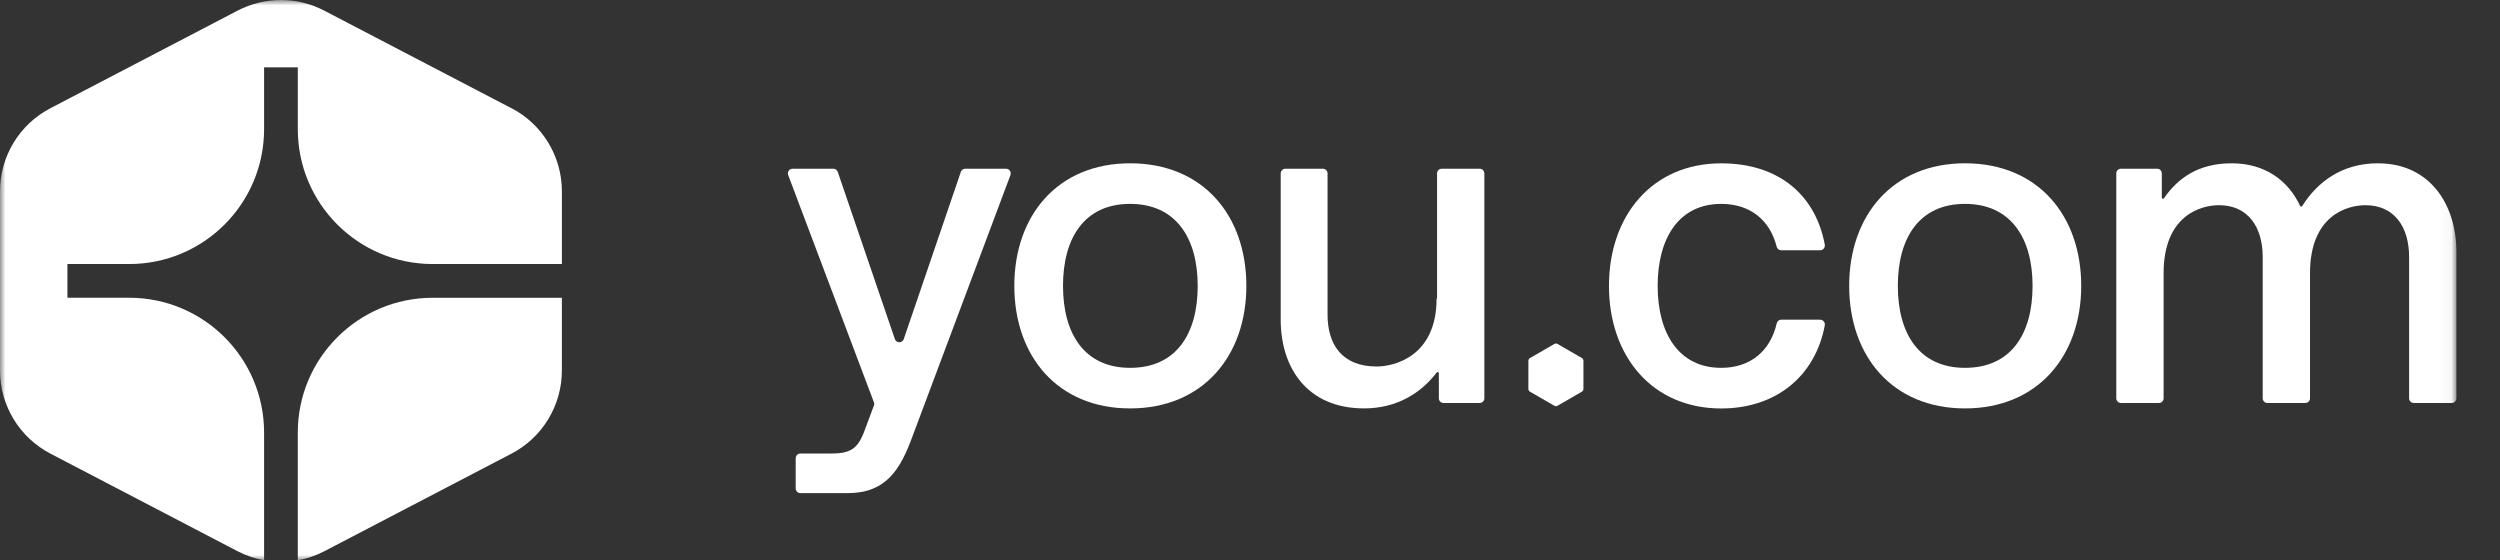
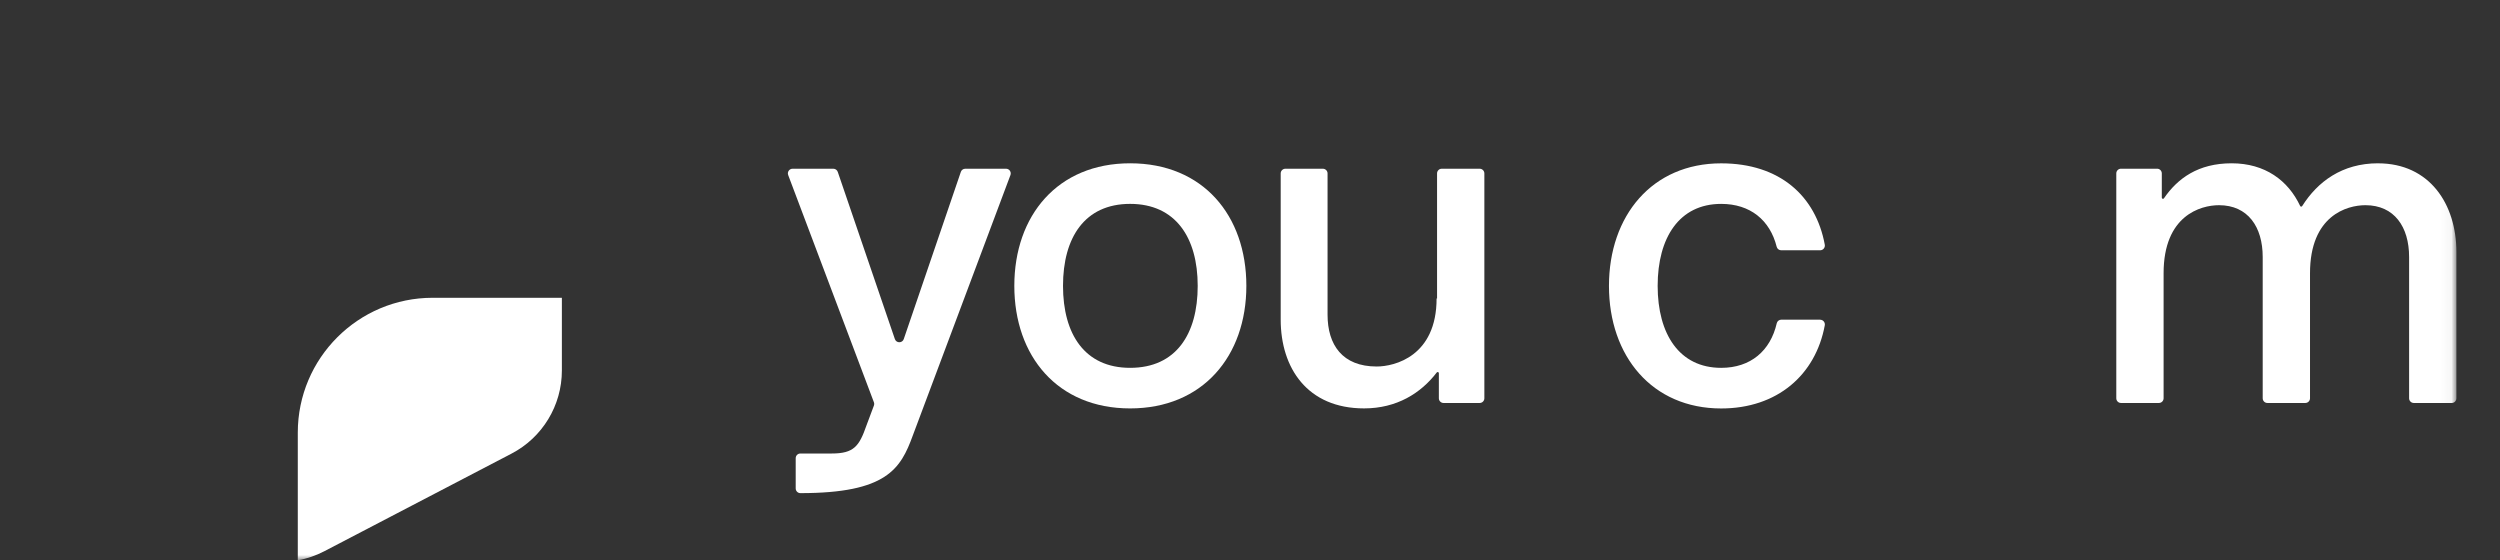
<svg xmlns="http://www.w3.org/2000/svg" width="232" height="52" viewBox="0 0 232 52" fill="none">
  <rect x="0" y="0" width="232" height="52" fill="#333333" stroke="none" />
  <mask id="mask0_14258_567" style="mask-type:luminance" maskUnits="userSpaceOnUse" x="0" y="0" width="228" height="52">
    <path d="M227.955 0H0V52H227.955V0Z" fill="white" />
  </mask>
  <g mask="url(#mask0_14258_567)">
-     <path d="M93.361 15.658H89.577C89.391 15.658 89.224 15.776 89.166 15.953L83.869 31.466C83.735 31.859 83.178 31.859 83.044 31.466L77.744 15.953C77.683 15.776 77.519 15.658 77.333 15.658H73.552C73.247 15.658 73.034 15.962 73.144 16.248L81.098 37.33C81.135 37.43 81.135 37.537 81.098 37.638L80.404 39.491C79.735 41.415 79.235 42.085 77.183 42.085H74.276C74.036 42.085 73.841 42.28 73.841 42.52V45.327C73.841 45.568 74.036 45.763 74.276 45.763H78.648C82.286 45.763 83.583 43.504 84.709 40.411L93.769 16.248C93.875 15.962 93.665 15.658 93.361 15.658Z" fill="white" />
+     <path d="M93.361 15.658H89.577C89.391 15.658 89.224 15.776 89.166 15.953L83.869 31.466C83.735 31.859 83.178 31.859 83.044 31.466L77.744 15.953C77.683 15.776 77.519 15.658 77.333 15.658H73.552C73.247 15.658 73.034 15.962 73.144 16.248L81.098 37.33C81.135 37.43 81.135 37.537 81.098 37.638L80.404 39.491C79.735 41.415 79.235 42.085 77.183 42.085H74.276C74.036 42.085 73.841 42.28 73.841 42.52V45.327C73.841 45.568 74.036 45.763 74.276 45.763C82.286 45.763 83.583 43.504 84.709 40.411L93.769 16.248C93.875 15.962 93.665 15.658 93.361 15.658Z" fill="white" />
    <path d="M104.876 15.154C98.145 15.154 94.129 20.004 94.129 26.528C94.129 33.051 98.142 37.901 104.876 37.901C111.61 37.901 115.662 33.051 115.662 26.528C115.662 20.004 111.646 15.154 104.876 15.154ZM104.876 34.135C100.654 34.135 98.647 31 98.647 26.528C98.647 22.055 100.654 18.92 104.876 18.92C109.098 18.92 111.147 22.055 111.147 26.528C111.147 31 109.141 34.135 104.876 34.135Z" fill="white" />
    <path d="M137.313 15.658H133.794C133.553 15.658 133.359 15.852 133.359 16.093V27.698H133.316C133.316 33.05 129.428 34.012 127.754 34.012C124.576 34.012 123.197 32.005 123.197 29.202V16.093C123.197 15.852 123.002 15.658 122.761 15.658H119.285C119.044 15.658 118.849 15.852 118.849 16.093V29.665C118.849 34.139 121.315 37.899 126.585 37.899C129.626 37.899 131.861 36.483 133.331 34.566C133.395 34.484 133.526 34.526 133.526 34.63V36.962C133.526 37.202 133.721 37.397 133.961 37.397H137.313C137.554 37.397 137.749 37.202 137.749 36.962V16.093C137.749 15.852 137.554 15.658 137.313 15.658Z" fill="white" />
    <path d="M168.914 29.664H165.306C165.106 29.664 164.929 29.802 164.883 29.996C164.296 32.559 162.454 34.136 159.726 34.136C155.839 34.136 153.83 31.001 153.83 26.529C153.83 22.057 155.836 18.921 159.726 18.921C162.414 18.921 164.253 20.419 164.877 22.903C164.926 23.095 165.1 23.226 165.297 23.226H168.911C169.185 23.226 169.389 22.976 169.34 22.708C168.506 18.184 165.163 15.158 159.723 15.158C153.327 15.158 149.312 20.008 149.312 26.532C149.312 33.056 153.324 37.905 159.723 37.905C164.923 37.905 168.491 34.797 169.34 30.188C169.389 29.92 169.185 29.671 168.911 29.671L168.914 29.664Z" fill="white" />
-     <path d="M182.351 15.154C175.62 15.154 171.604 20.004 171.604 26.528C171.604 33.051 175.62 37.901 182.351 37.901C189.082 37.901 193.137 33.051 193.137 26.528C193.137 20.004 189.121 15.154 182.351 15.154ZM182.351 34.135C178.129 34.135 176.119 31 176.119 26.528C176.119 22.055 178.125 18.92 182.351 18.92C186.576 18.92 188.622 22.055 188.622 26.528C188.622 31 186.616 34.135 182.351 34.135Z" fill="white" />
    <path d="M220.684 15.154C217.341 15.154 215.069 16.865 213.642 19.124C213.596 19.197 213.489 19.191 213.453 19.112C212.342 16.746 210.195 15.154 207.096 15.154C203.997 15.154 202.085 16.548 200.813 18.405C200.752 18.494 200.615 18.448 200.615 18.341V16.092C200.615 15.851 200.42 15.656 200.18 15.656H196.828C196.587 15.656 196.392 15.851 196.392 16.092V36.961C196.392 37.201 196.587 37.396 196.828 37.396H200.347C200.587 37.396 200.782 37.201 200.782 36.961V25.355C200.782 20.004 204.21 19.042 205.924 19.042C208.6 19.042 209.979 21.048 209.979 23.849V36.961C209.979 37.201 210.174 37.396 210.414 37.396H213.934C214.174 37.396 214.369 37.201 214.369 36.961V25.355C214.369 20.004 217.798 19.042 219.512 19.042C222.187 19.042 223.565 21.048 223.565 23.849V36.961C223.565 37.201 223.76 37.396 224.001 37.396H227.52C227.76 37.396 227.955 37.201 227.955 36.961V23.392C227.955 18.917 225.448 15.157 220.684 15.157V15.154Z" fill="white" />
-     <path d="M146.803 33.225L144.541 31.919C144.45 31.867 144.337 31.867 144.245 31.919L141.984 33.225C141.892 33.277 141.834 33.374 141.834 33.481V36.093C141.834 36.199 141.892 36.297 141.981 36.349L144.242 37.654C144.288 37.679 144.34 37.694 144.389 37.694C144.437 37.694 144.489 37.682 144.535 37.654L146.797 36.349C146.888 36.297 146.943 36.196 146.943 36.093V33.481C146.943 33.374 146.888 33.277 146.797 33.225H146.803Z" fill="white" />
    <path fill-rule="evenodd" clip-rule="evenodd" d="M27.635 40.149V52C28.479 51.845 29.304 51.565 30.086 51.16L47.466 42.097C50.34 40.602 52.142 37.625 52.142 34.383V27.634H40.151C33.24 27.634 27.635 33.238 27.635 40.149Z" fill="white" />
-     <path fill-rule="evenodd" clip-rule="evenodd" d="M47.464 10.044L30.084 0.984C27.569 -0.325 24.571 -0.325 22.053 0.984L4.676 10.044C1.802 11.542 0 14.513 0 17.756V34.38C0 37.623 1.802 40.597 4.676 42.095L22.056 51.158C22.838 51.562 23.663 51.843 24.507 51.998V40.146C24.507 33.239 18.905 27.631 11.992 27.631H6.256V24.502H11.992C18.902 24.502 24.507 18.9 24.507 11.986V6.251H27.636V11.986C27.636 18.897 33.238 24.502 40.151 24.502H52.143V17.753C52.143 14.51 50.341 11.539 47.467 10.038L47.464 10.044Z" fill="white" />
  </g>
</svg>